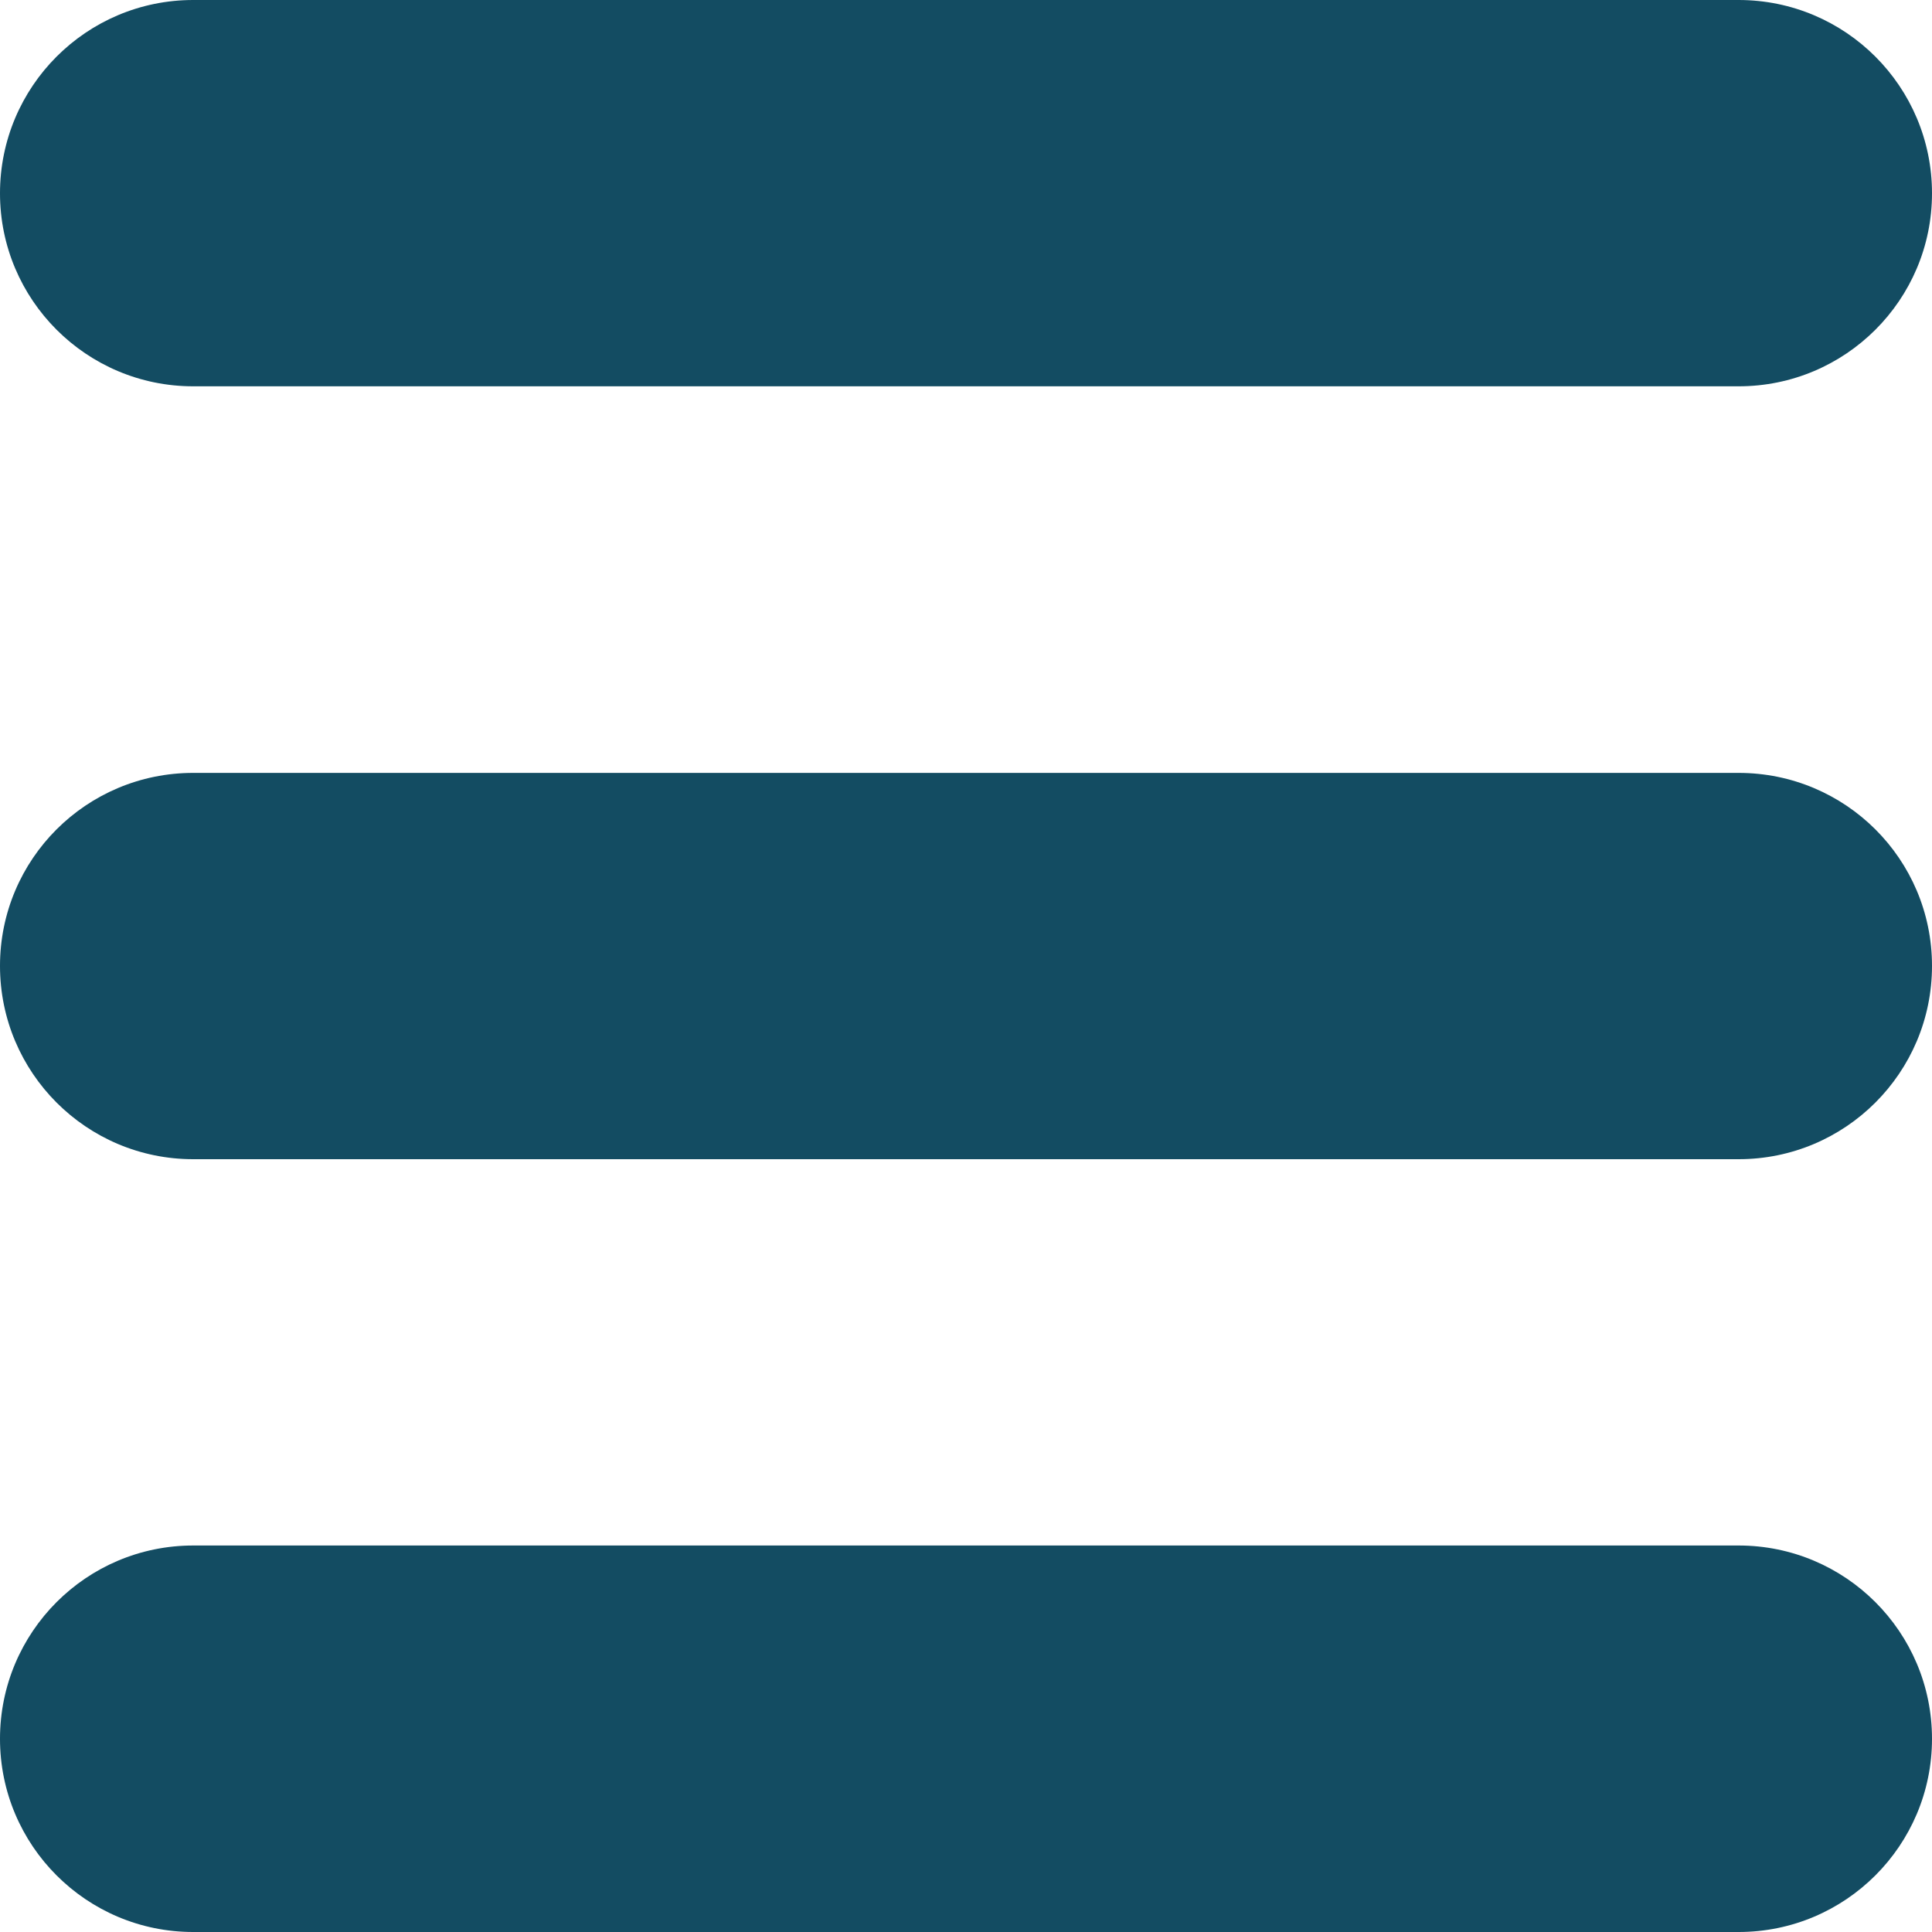
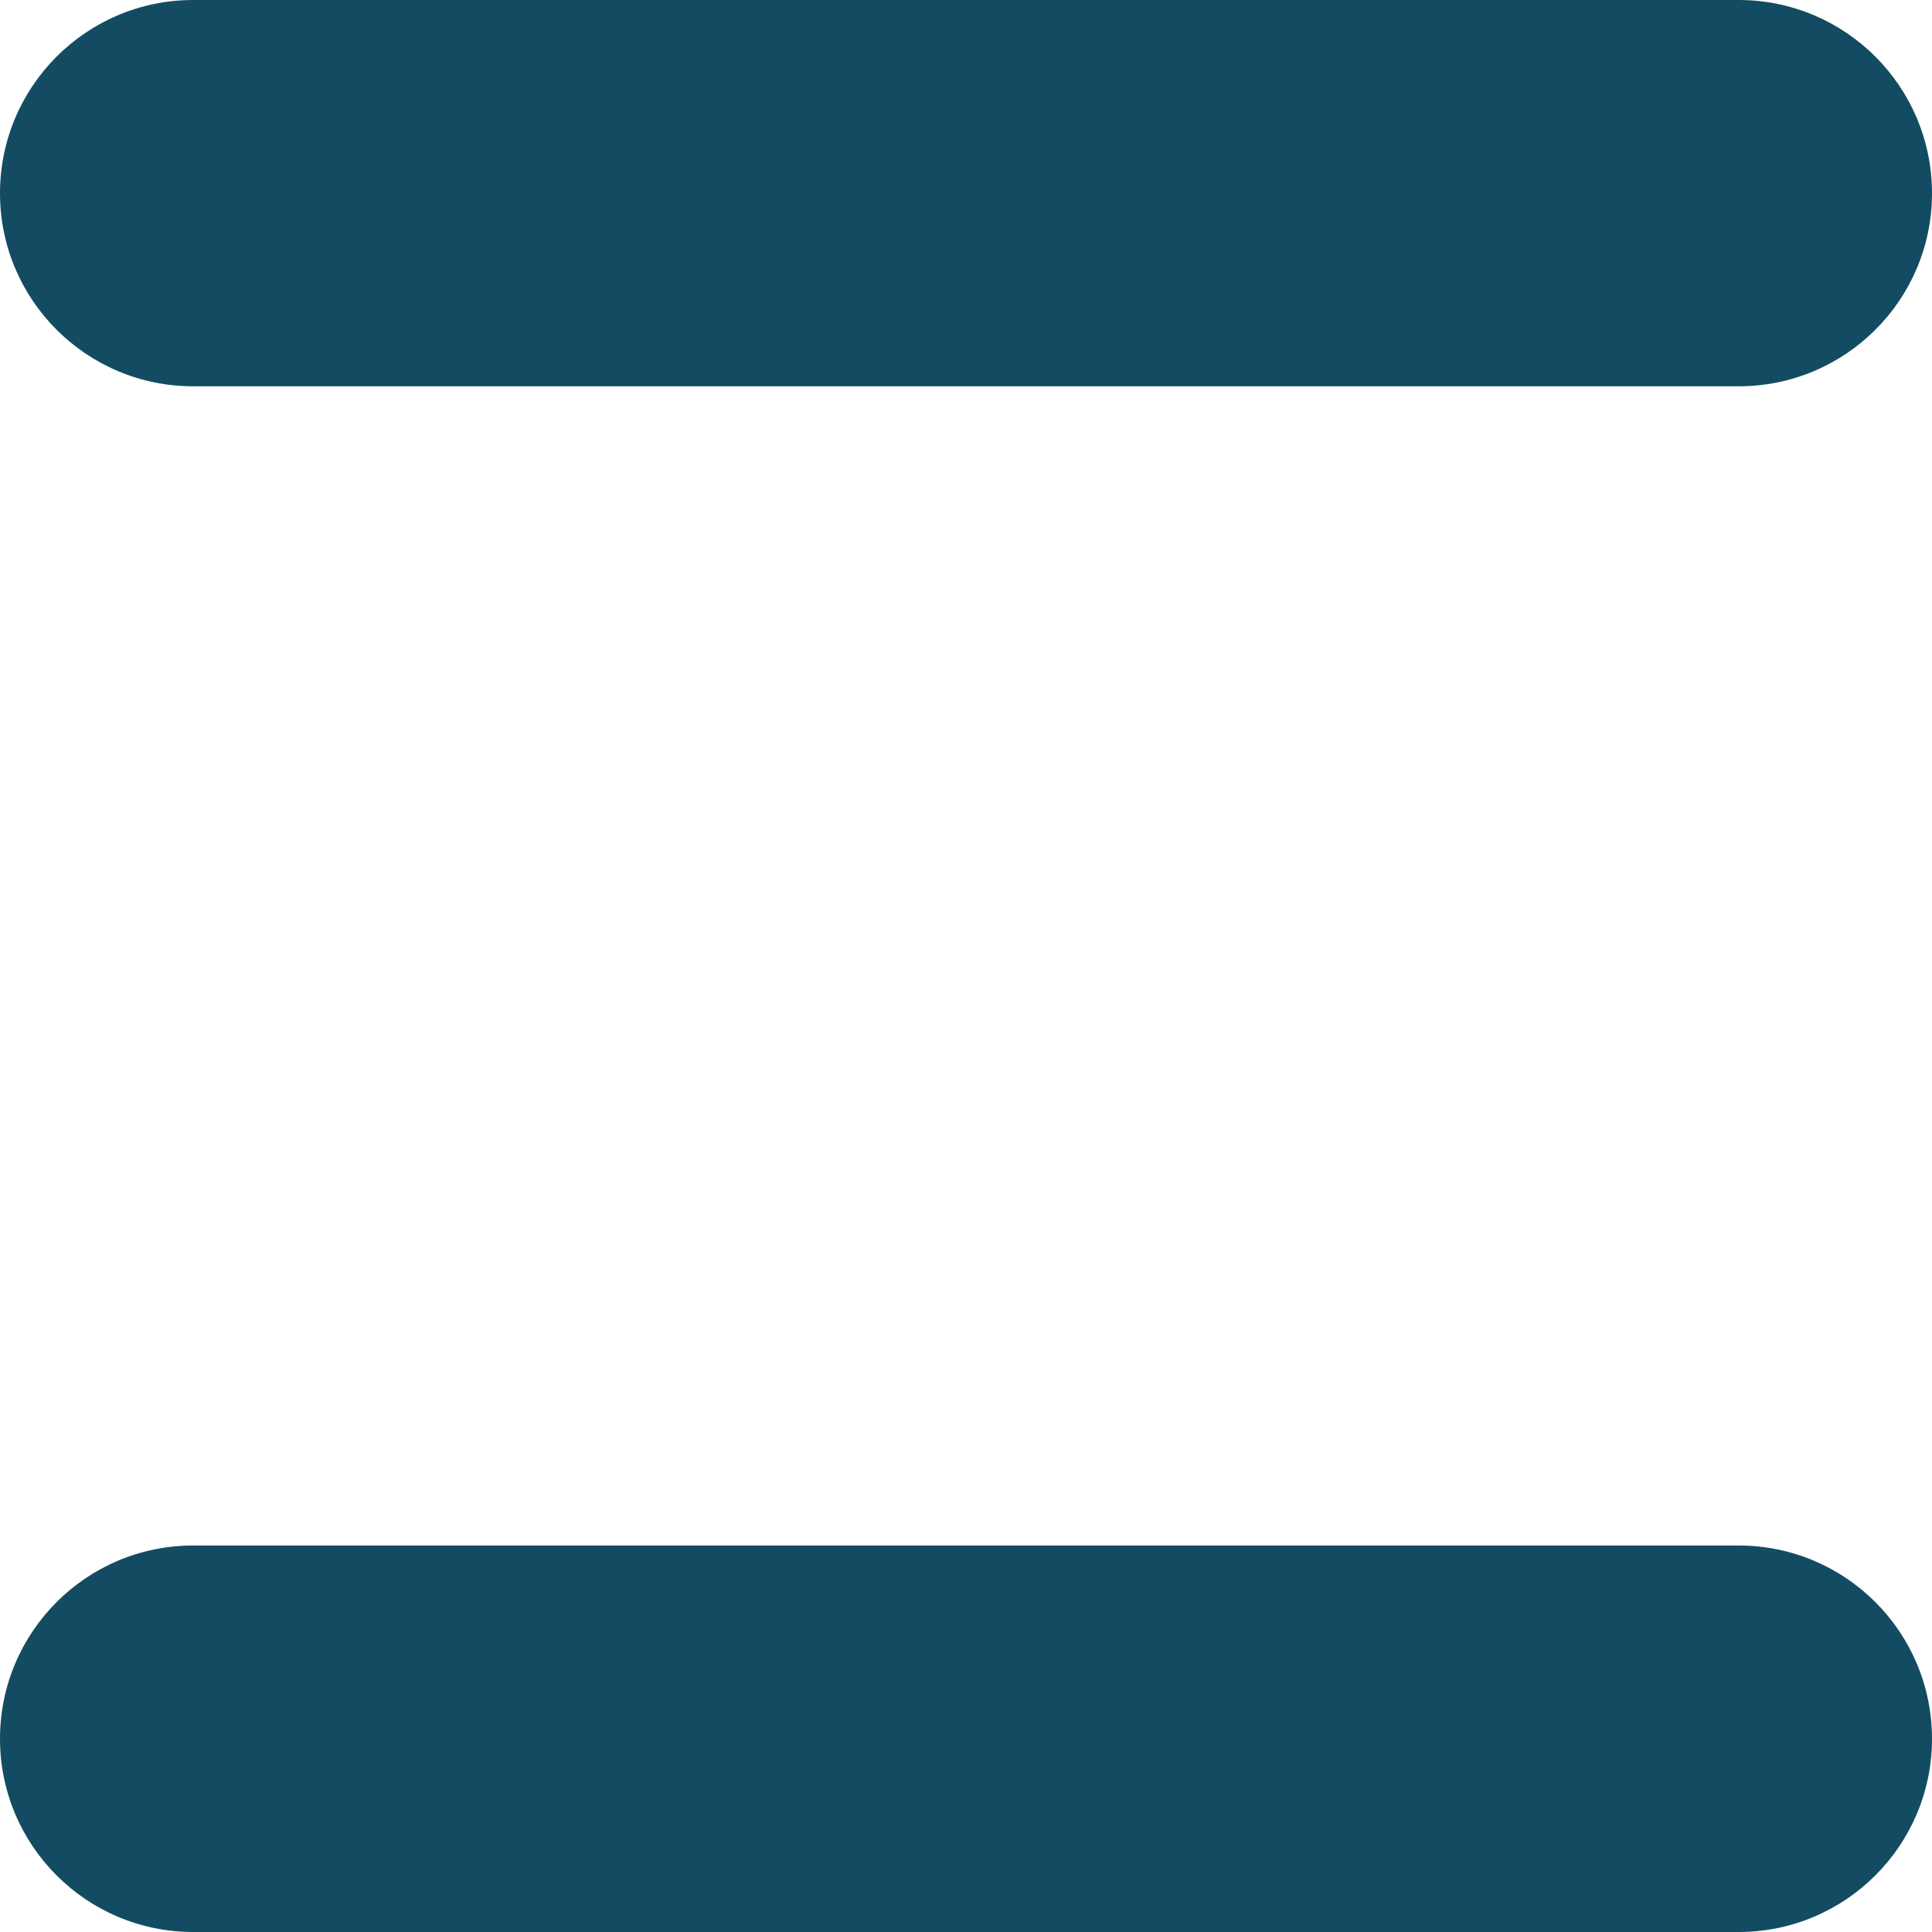
<svg xmlns="http://www.w3.org/2000/svg" version="1.1" id="Layer_1" x="0px" y="0px" width="20px" height="20px" viewBox="0 0 20 20" enable-background="new 0 0 20 20" xml:space="preserve">
  <g>
    <path fill="#134C62" d="M2,3.999c-1.105,0-2-0.896-2-1.998l0,0C0,0.896,0.895,0,2,0l0,0h15.998C19.104,0,20,0.896,20,2.001l0,0   c0,1.103-0.896,1.998-2.002,1.998l0,0H2L2,3.999z" />
-     <path fill="#134C62" d="M2,12c-1.105,0-2-0.896-2-2.001l0,0c0-1.105,0.895-1.998,2-1.998l0,0h15.998   C19.104,8.001,20,8.894,20,9.999l0,0C20,11.104,19.104,12,17.998,12l0,0H2L2,12z" />
    <path fill="#134C62" d="M2,20c-1.105,0-2-0.896-2-2l0,0c0-1.105,0.895-2.001,2-2.001l0,0h15.998C19.104,15.999,20,16.895,20,18l0,0   c0,1.104-0.896,2-2.002,2l0,0H2L2,20z" />
  </g>
</svg>